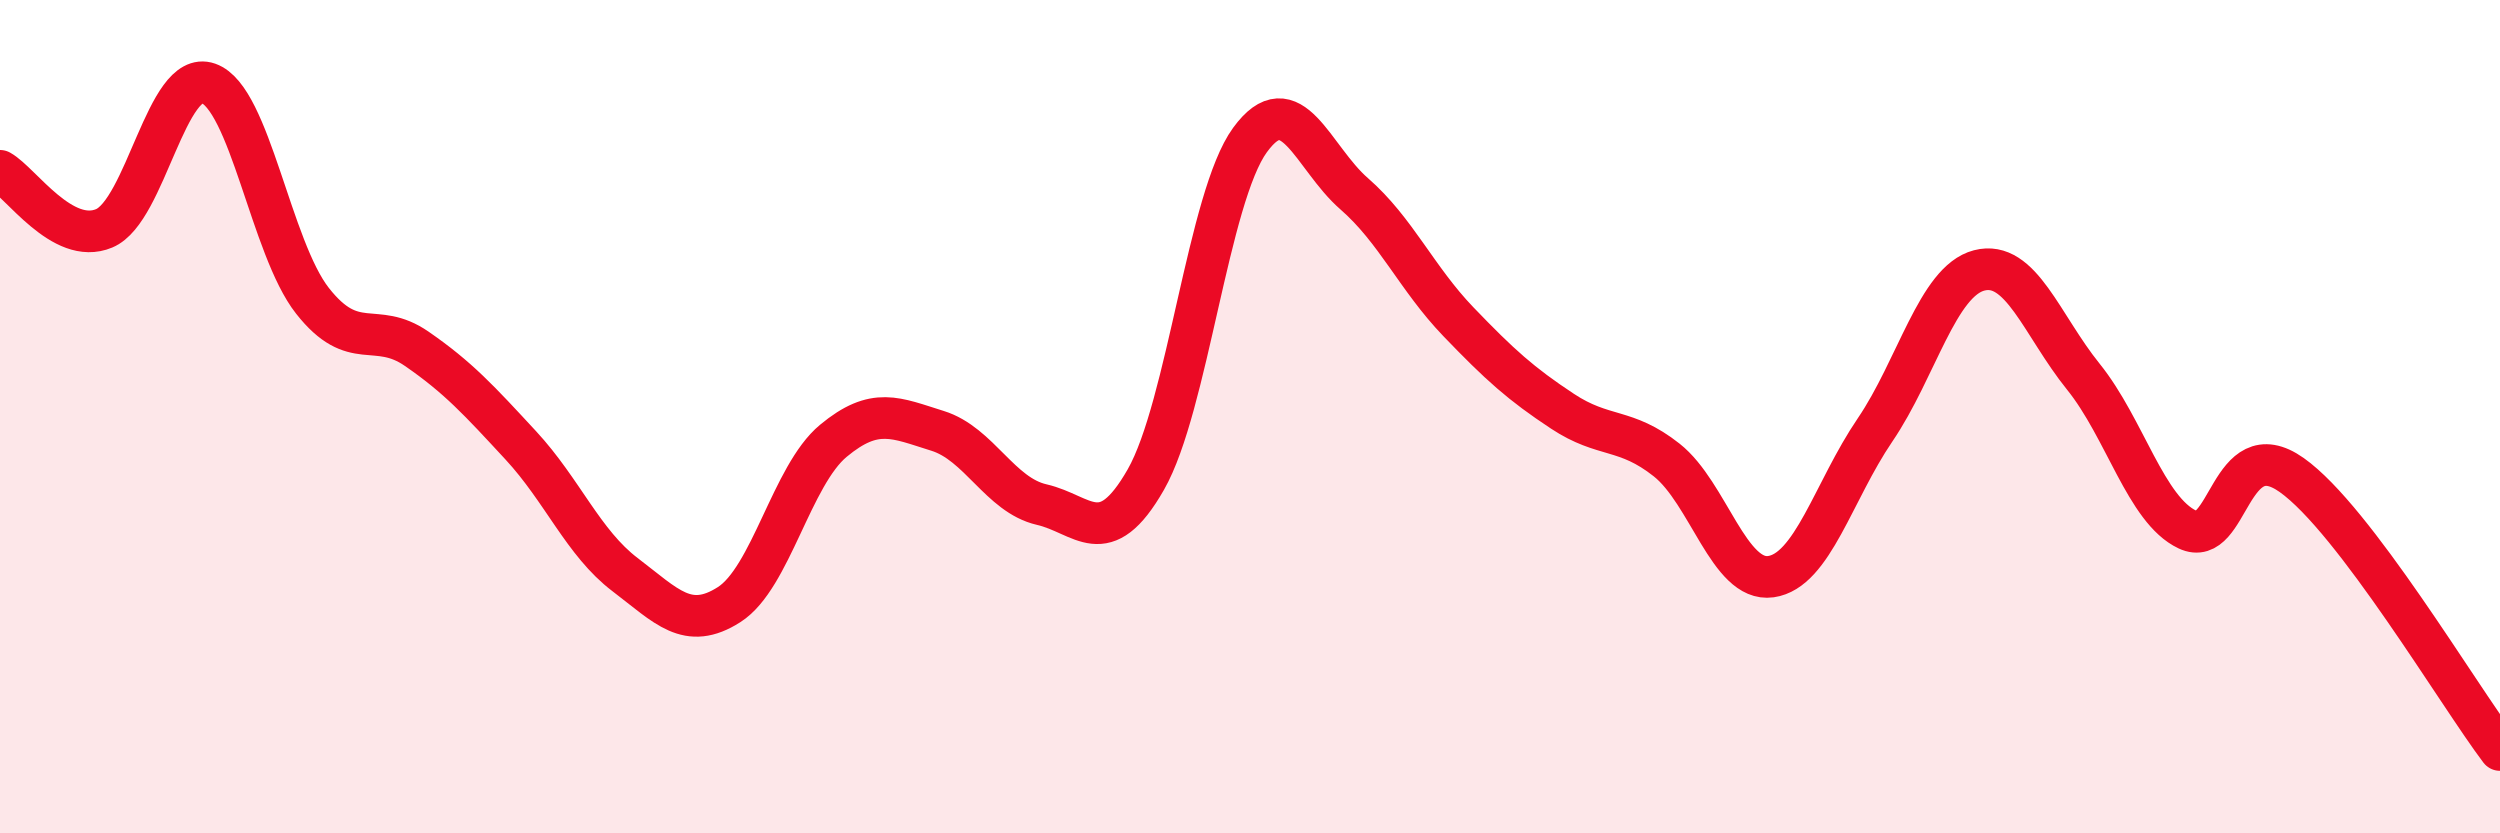
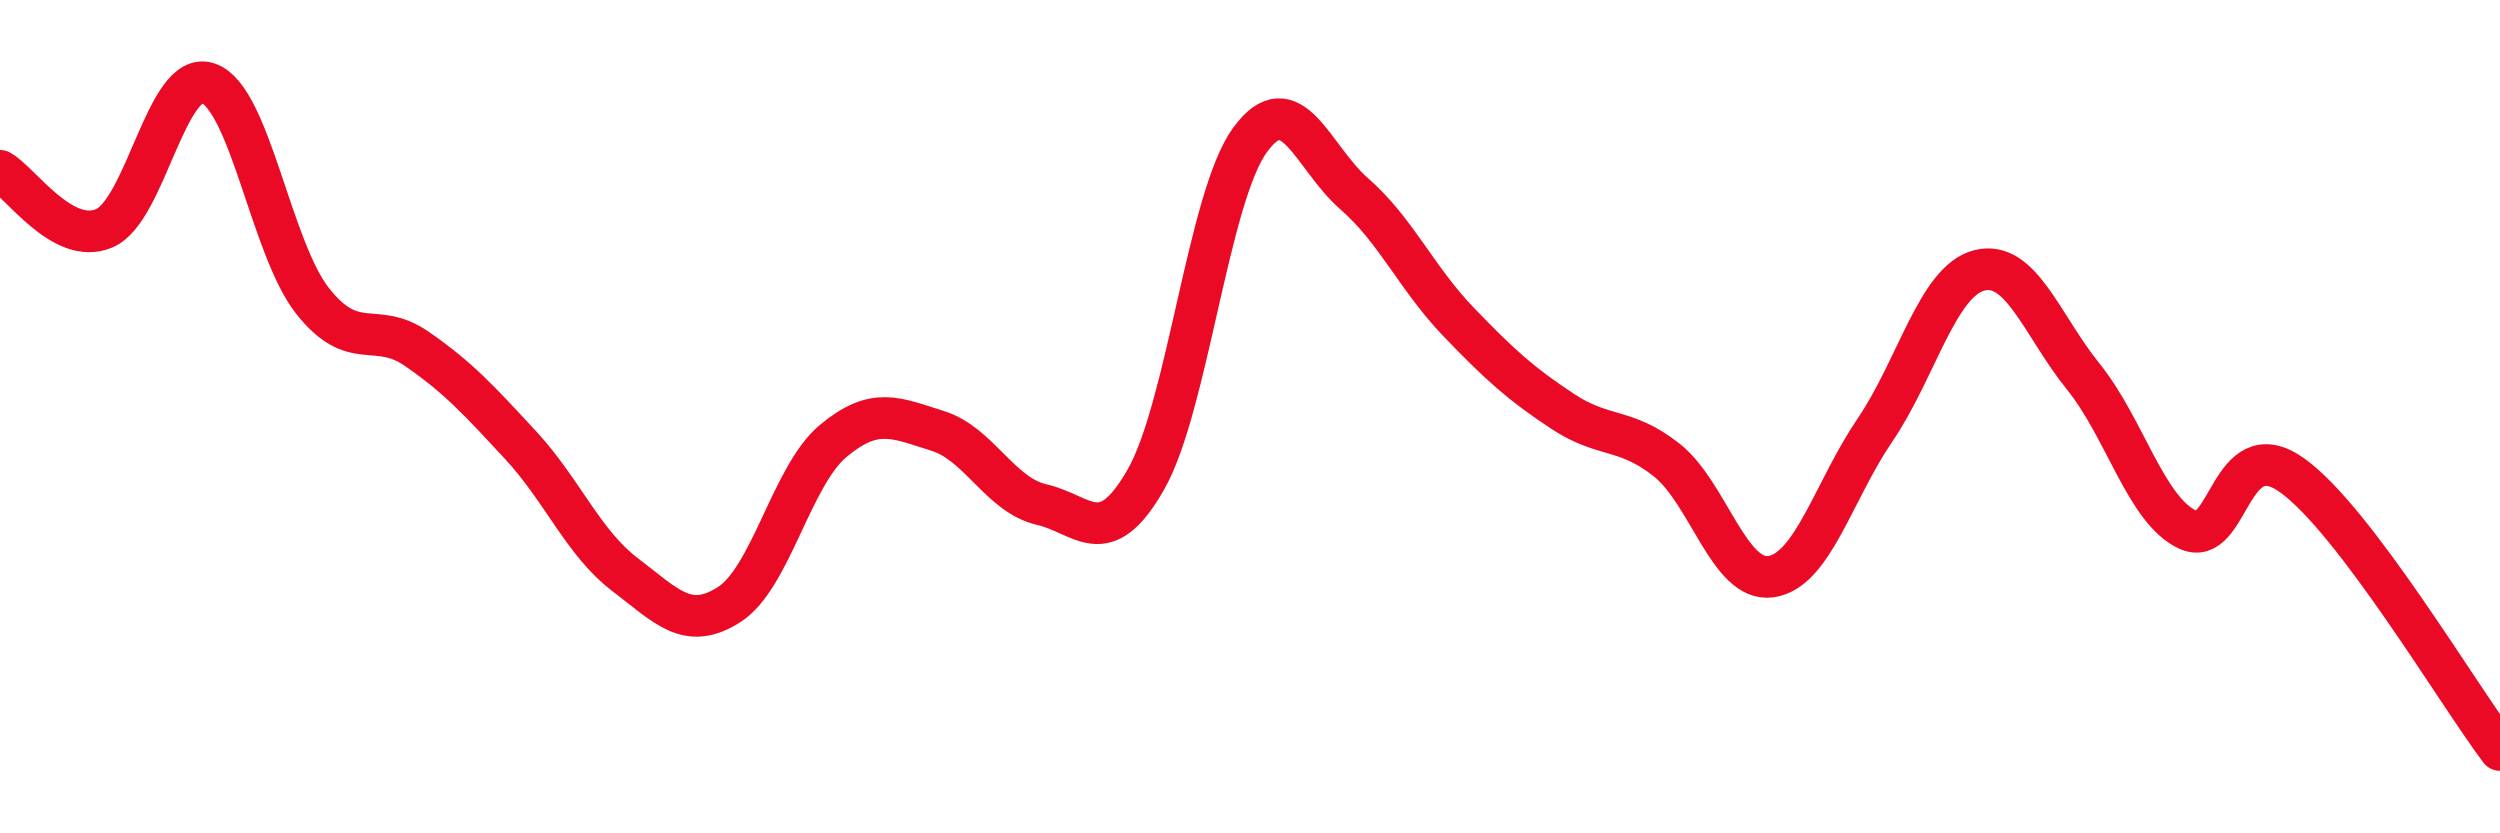
<svg xmlns="http://www.w3.org/2000/svg" width="60" height="20" viewBox="0 0 60 20">
-   <path d="M 0,4.1 C 0.5,4.38 1.5,5.9 2.5,5.48 C 3.5,5.06 4,1.65 5,2 C 6,2.35 6.5,5.95 7.5,7.22 C 8.5,8.49 9,7.68 10,8.37 C 11,9.06 11.5,9.61 12.5,10.69 C 13.5,11.77 14,13.03 15,13.79 C 16,14.55 16.5,15.15 17.5,14.51 C 18.5,13.87 19,11.41 20,10.58 C 21,9.75 21.5,10.03 22.5,10.34 C 23.5,10.65 24,11.88 25,12.11 C 26,12.34 26.5,13.26 27.5,11.51 C 28.5,9.76 29,4.73 30,3.36 C 31,1.99 31.5,3.78 32.5,4.65 C 33.5,5.52 34,6.68 35,7.72 C 36,8.76 36.5,9.21 37.5,9.87 C 38.5,10.53 39,10.25 40,11.04 C 41,11.83 41.5,13.98 42.5,13.84 C 43.5,13.7 44,11.79 45,10.32 C 46,8.85 46.5,6.75 47.5,6.49 C 48.5,6.23 49,7.8 50,9.04 C 51,10.28 51.5,12.24 52.5,12.71 C 53.5,13.18 53.5,10.34 55,11.4 C 56.5,12.46 59,16.68 60,18L60 20L0 20Z" fill="#EB0A25" opacity="0.1" stroke-linecap="round" stroke-linejoin="round" />
  <path d="M 0,4.1 C 0.5,4.38 1.5,5.9 2.5,5.48 C 3.5,5.06 4,1.65 5,2 C 6,2.35 6.5,5.95 7.5,7.22 C 8.5,8.49 9,7.68 10,8.37 C 11,9.06 11.5,9.61 12.5,10.69 C 13.5,11.77 14,13.03 15,13.79 C 16,14.55 16.5,15.15 17.5,14.51 C 18.5,13.87 19,11.41 20,10.58 C 21,9.75 21.5,10.03 22.5,10.34 C 23.5,10.65 24,11.88 25,12.11 C 26,12.34 26.5,13.26 27.5,11.51 C 28.5,9.76 29,4.73 30,3.36 C 31,1.99 31.5,3.78 32.5,4.65 C 33.5,5.52 34,6.68 35,7.72 C 36,8.76 36.5,9.21 37.5,9.87 C 38.5,10.53 39,10.25 40,11.04 C 41,11.83 41.5,13.98 42.5,13.84 C 43.5,13.7 44,11.79 45,10.32 C 46,8.85 46.5,6.75 47.5,6.49 C 48.5,6.23 49,7.8 50,9.04 C 51,10.28 51.5,12.24 52.5,12.71 C 53.5,13.18 53.5,10.34 55,11.4 C 56.5,12.46 59,16.68 60,18" stroke="#EB0A25" stroke-width="1" fill="none" stroke-linecap="round" stroke-linejoin="round" />
</svg>